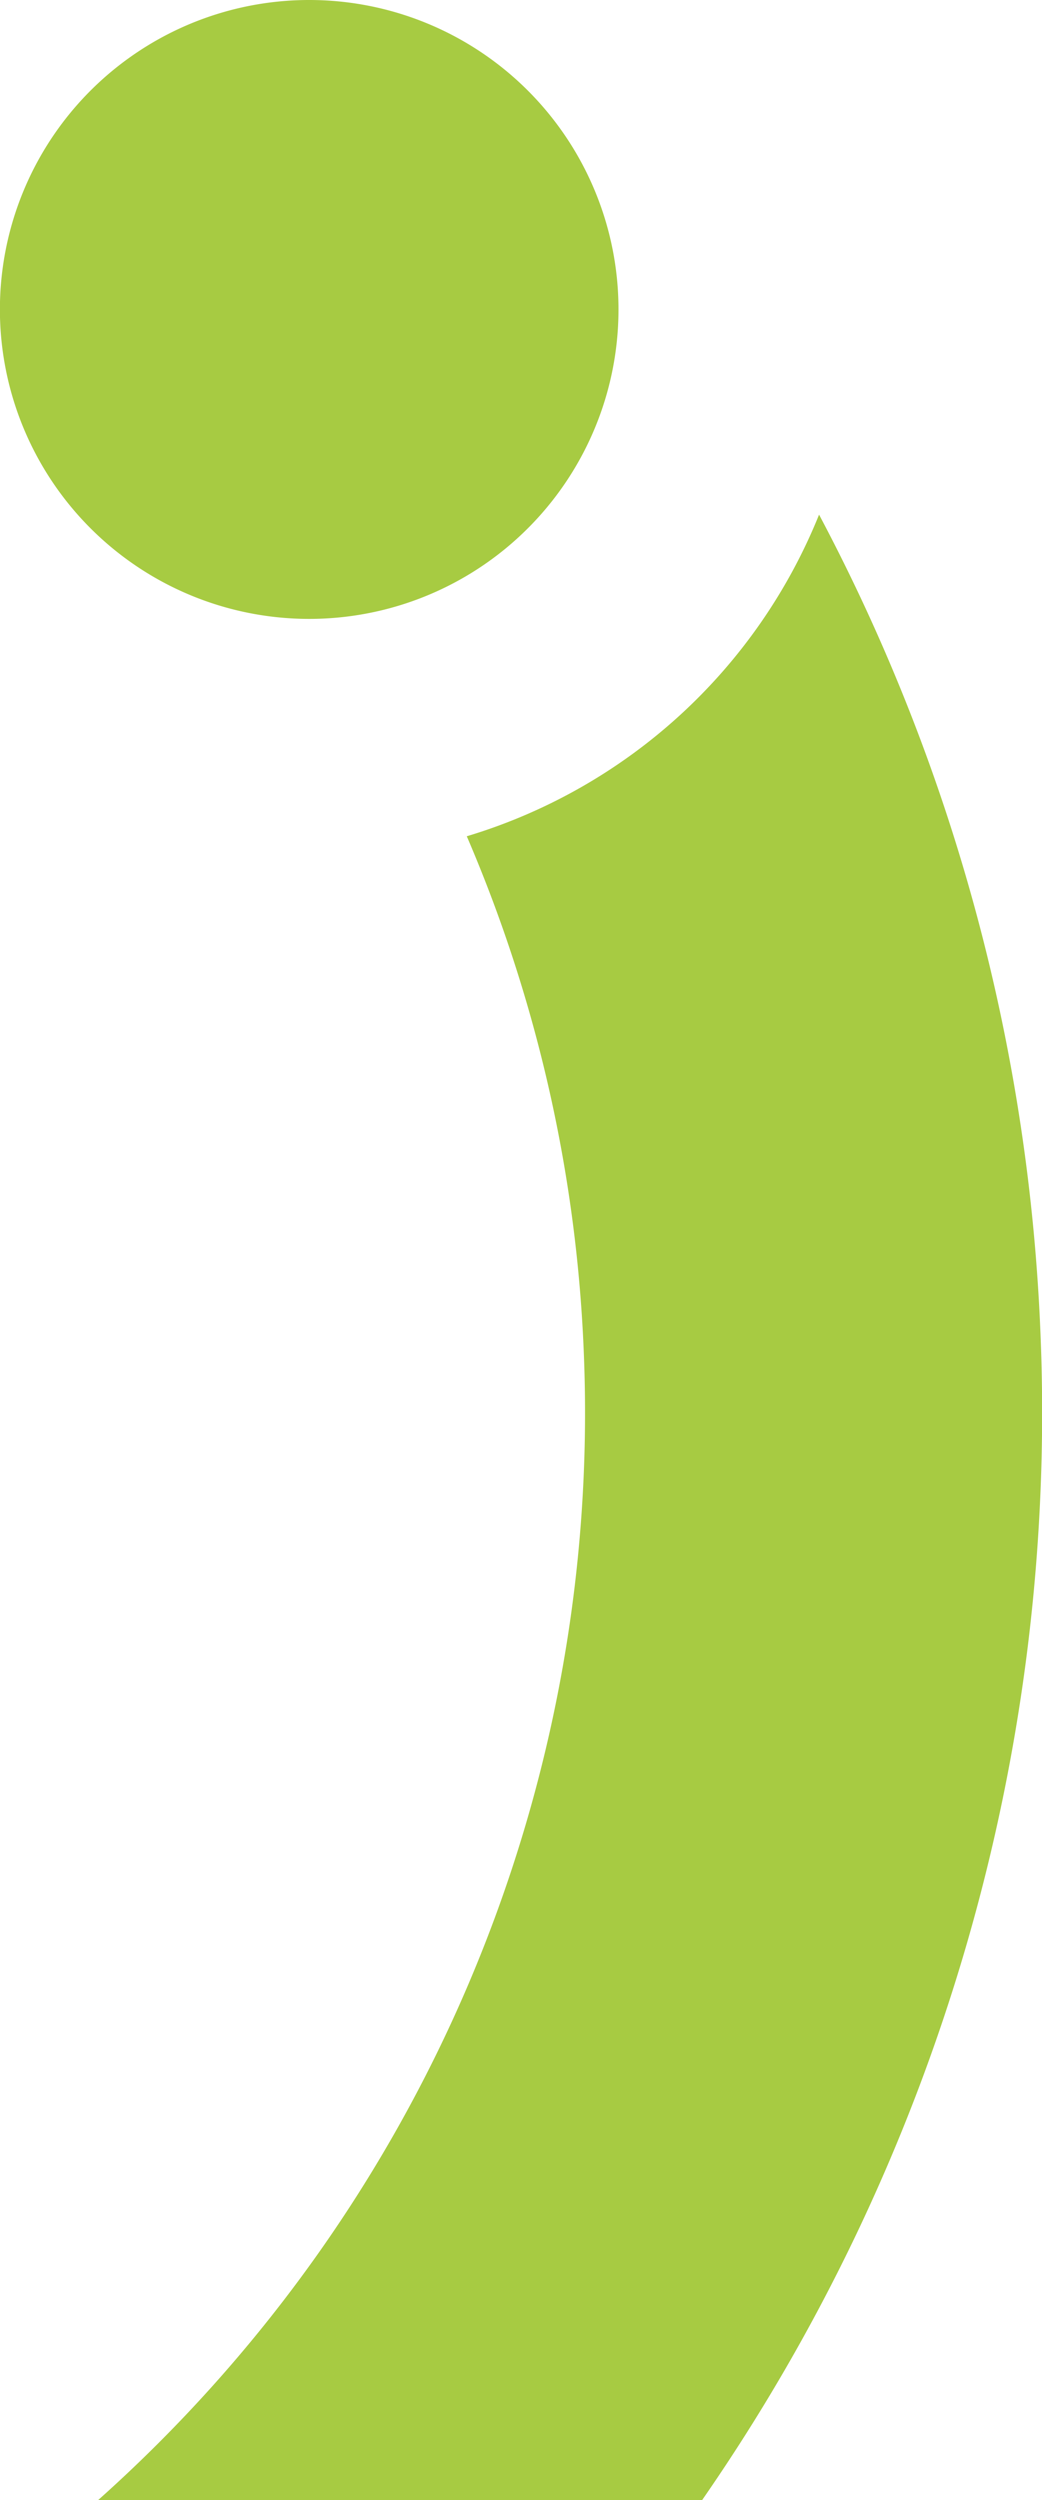
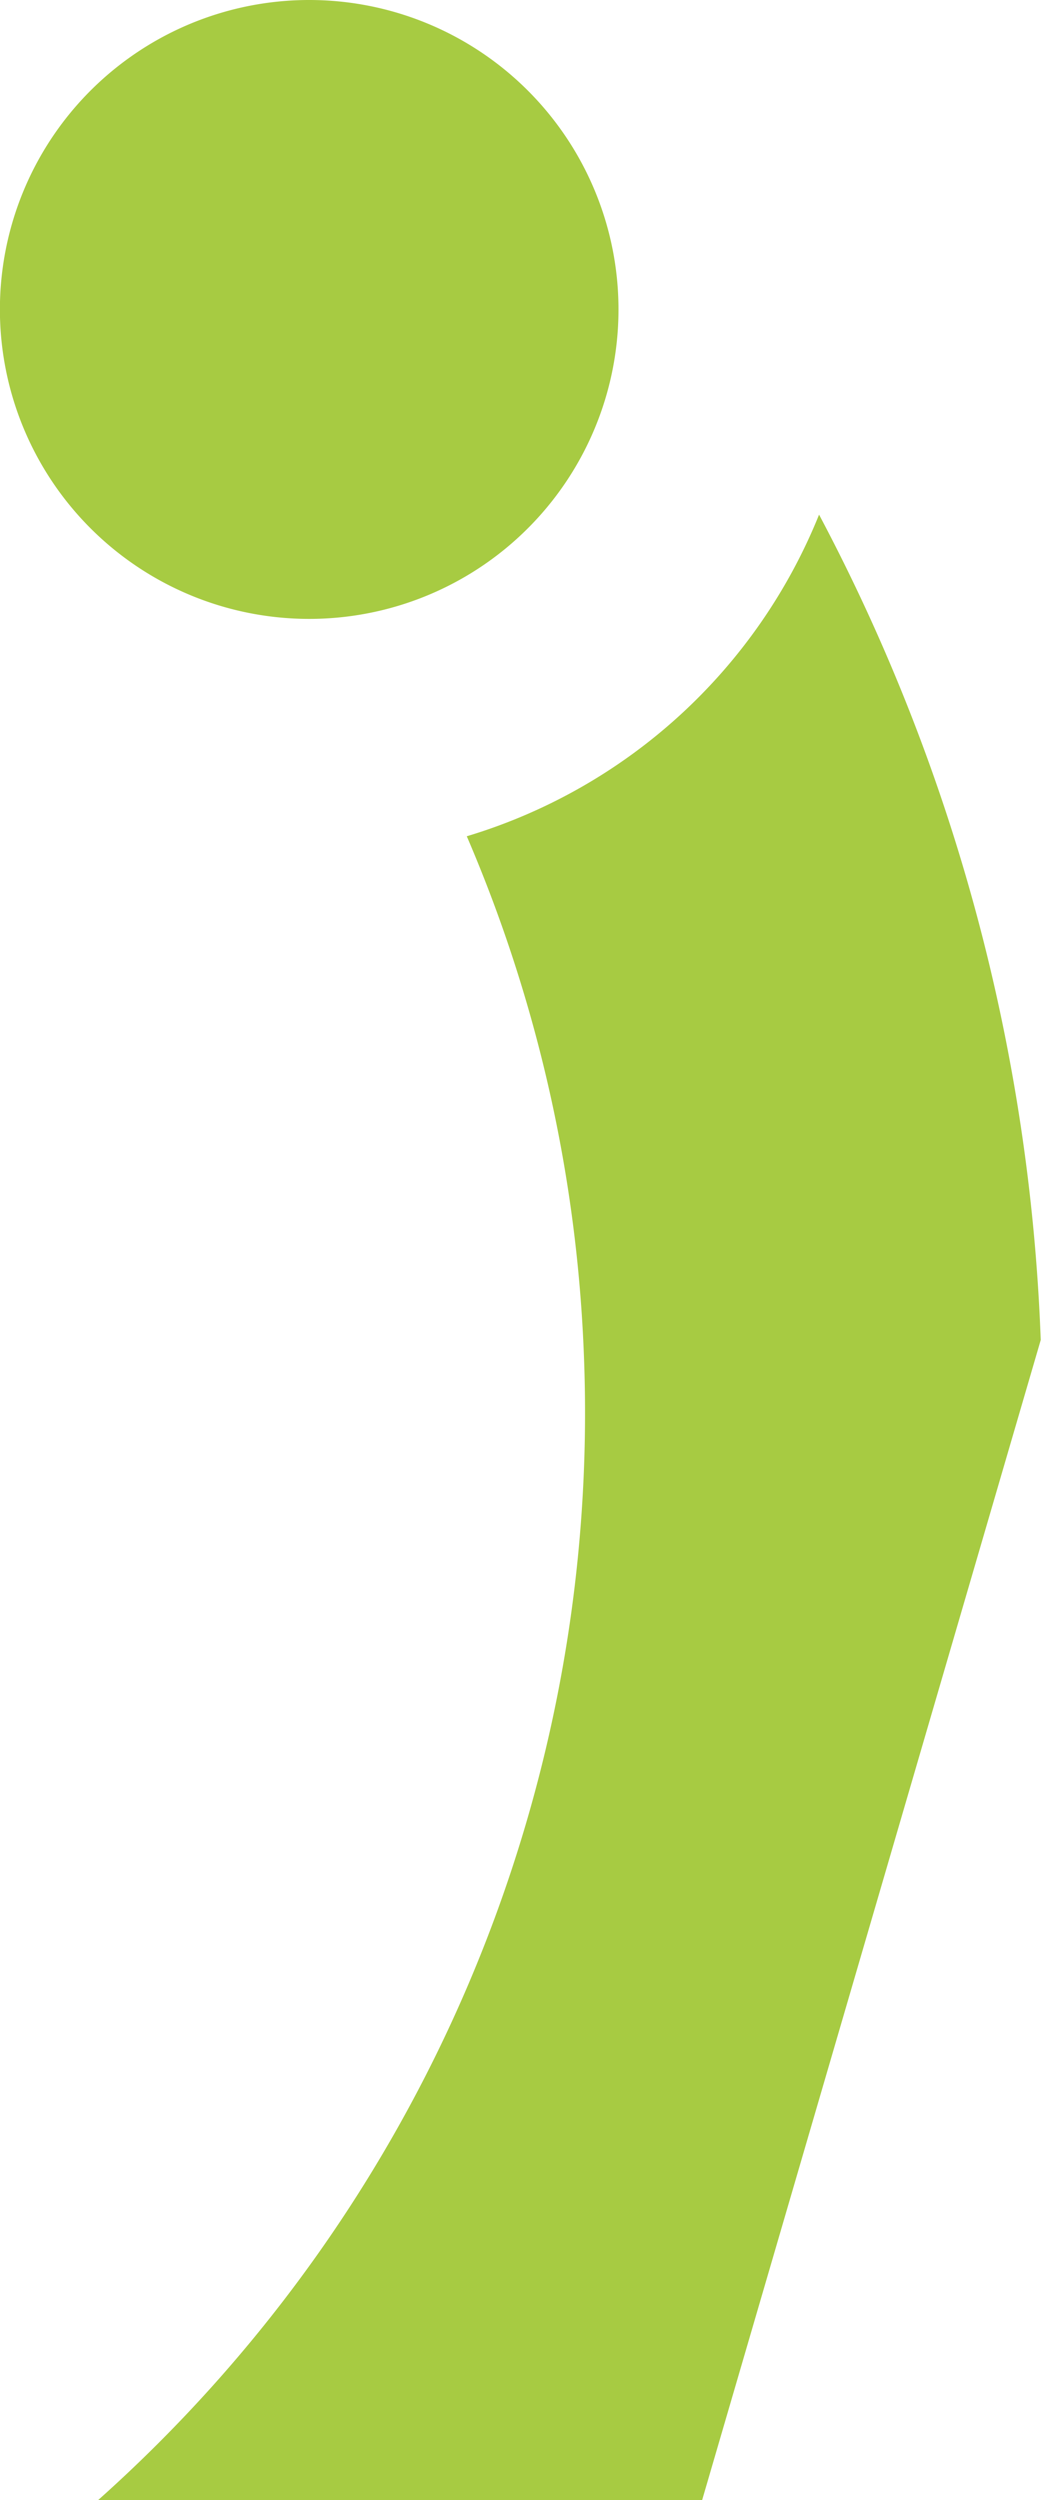
<svg xmlns="http://www.w3.org/2000/svg" viewBox="0 0 115.59 277.19">
  <defs>
    <style>.a{fill:#a7cb42;}</style>
  </defs>
  <title>Asset 1</title>
-   <path class="a" d="M77.89,277.19h-67A161.51,161.51,0,0,0,64.78,150.45a161.08,161.08,0,0,0-13-57.73A61.1,61.1,0,0,0,90.86,57.06a211.7,211.7,0,0,1,24.59,91.51A211.49,211.49,0,0,1,77.89,277.19ZM34.31,0a34.31,34.31,0,1,0,34.3,34.31A34.31,34.31,0,0,0,34.31,0Z" />
+   <path class="a" d="M77.89,277.19h-67A161.51,161.51,0,0,0,64.78,150.45a161.08,161.08,0,0,0-13-57.73A61.1,61.1,0,0,0,90.86,57.06a211.7,211.7,0,0,1,24.59,91.51ZM34.31,0a34.31,34.31,0,1,0,34.3,34.31A34.31,34.31,0,0,0,34.31,0Z" />
</svg>